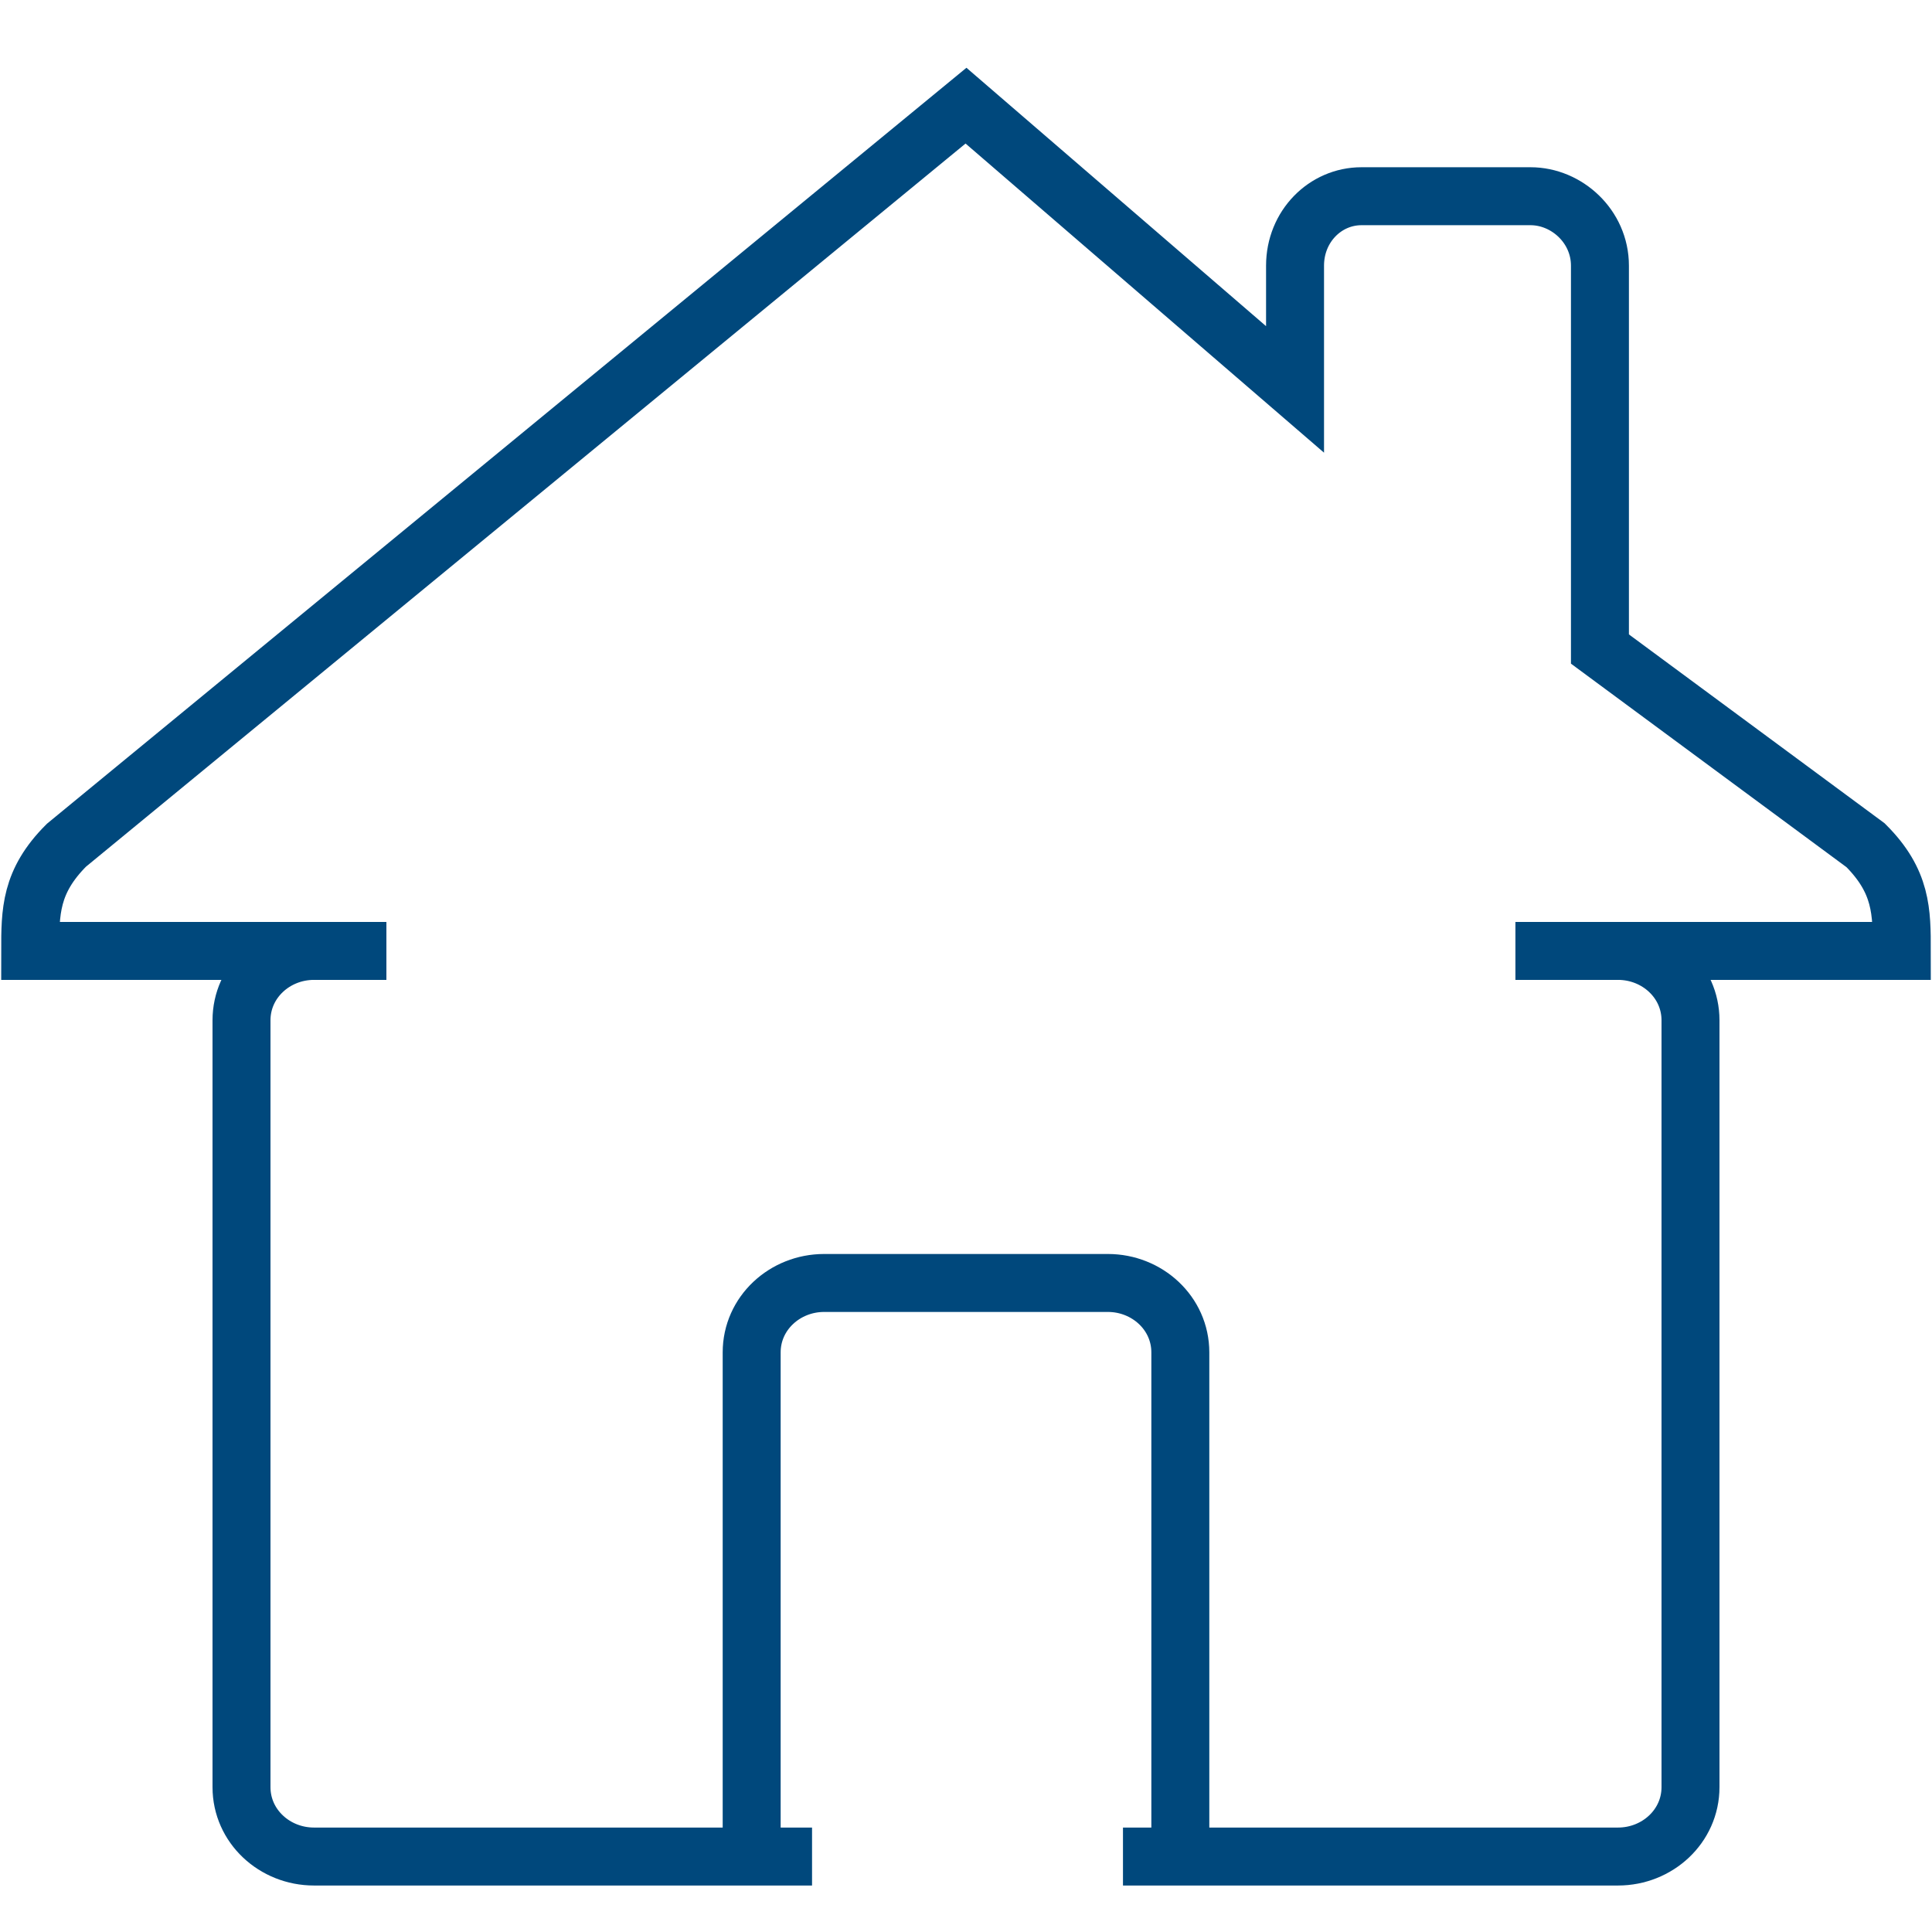
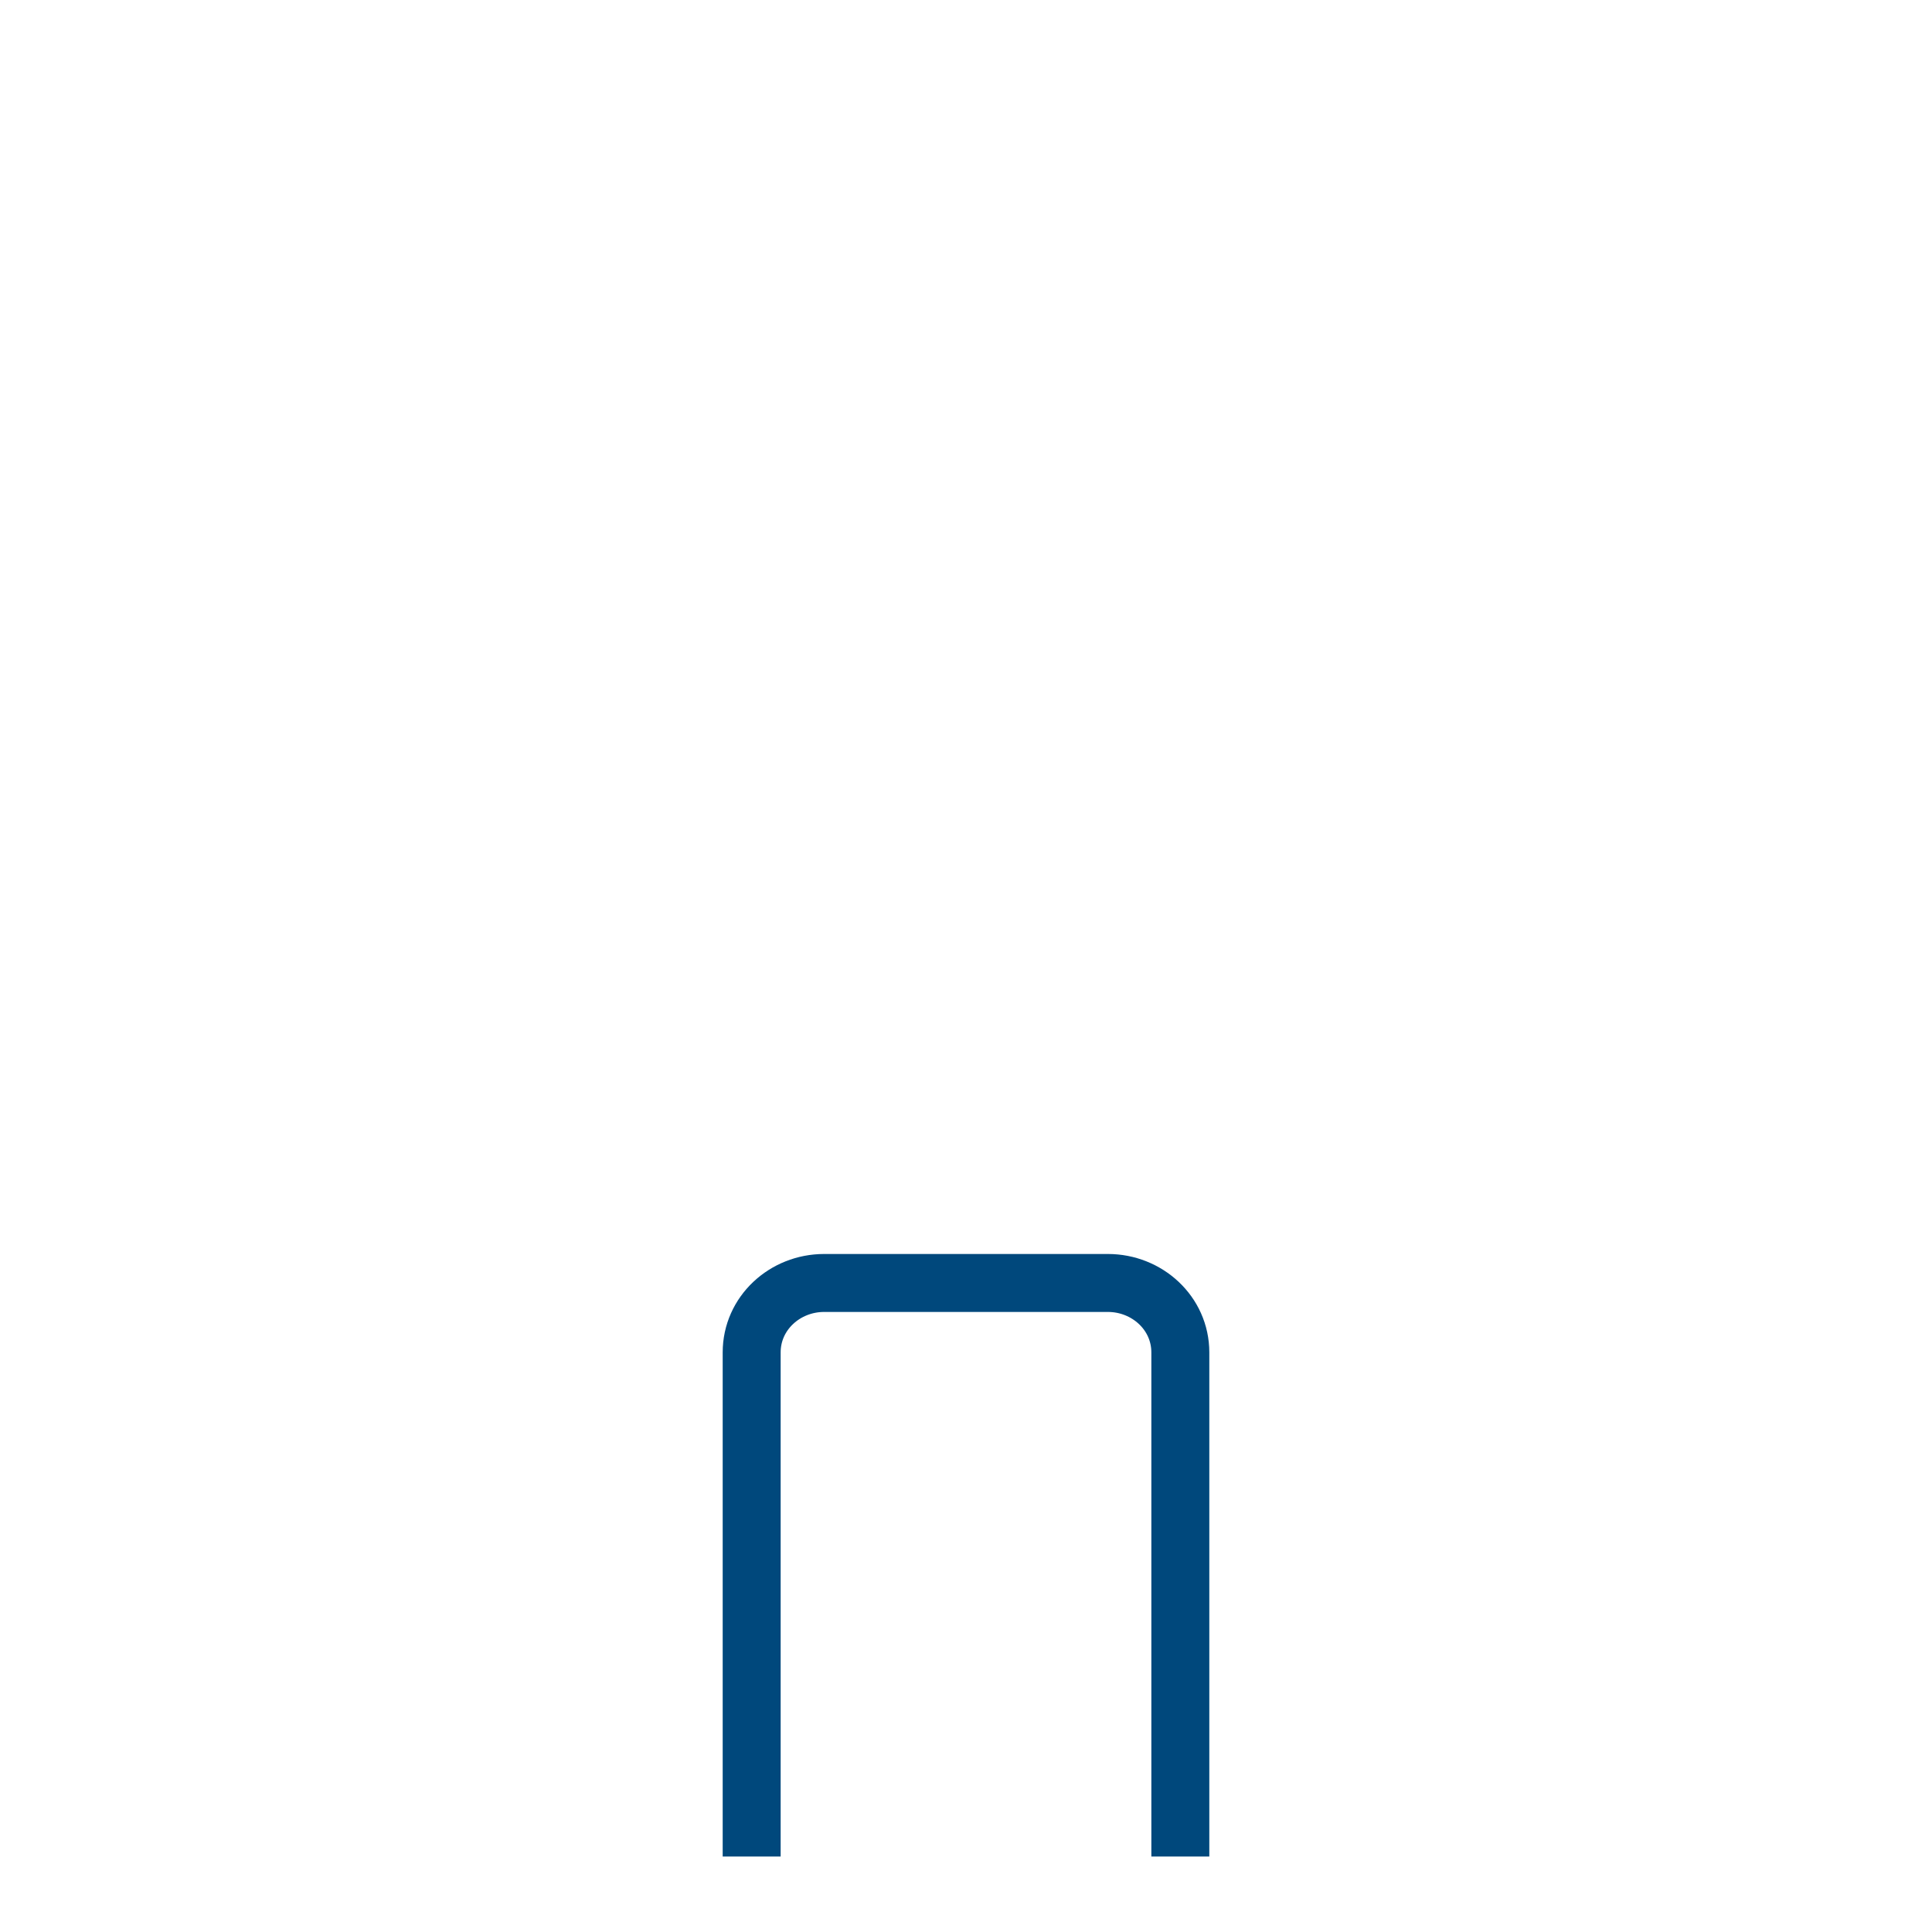
<svg xmlns="http://www.w3.org/2000/svg" xmlns:ns1="http://www.bohemiancoding.com/sketch/ns" version="1.1" id="Layer_1" width="800px" height="800px" viewBox="0 0 64 61" enable-background="new 0 0 64 61" xml:space="preserve" fill="#000000">
  <g id="SVGRepo_bgCarrier" stroke-width="0" />
  <g id="SVGRepo_tracerCarrier" stroke-linecap="round" stroke-linejoin="round" />
  <g id="SVGRepo_iconCarrier">
    <title>House</title>
    <desc>Created with Sketch.</desc>
    <g id="Page-1" ns1:type="MSPage">
      <g id="House" transform="translate(1, 2)" ns1:type="MSLayerGroup">
-         <path id="Shape_2_" ns1:type="MSShapeGroup" fill="none" stroke="#00487c" stroke-width="1.92" d="M49.2,28h3.4 c1.3,0,2.4,1,2.4,2.3v25.4c0,1.3-1.1,2.3-2.4,2.3H36.2" />
-         <path id="Shape_3_" ns1:type="MSShapeGroup" fill="none" stroke="#00487c" stroke-width="1.92" d="M25.9,58H9.4 C8.1,58,7,57,7,55.7V30.3C7,29,8.1,28,9.4,28h2.4" />
        <path id="Shape_4_" ns1:type="MSShapeGroup" fill="none" stroke="#00487c" stroke-width="1.92" d="M23.9,58V41.3 c0-1.3,1.1-2.3,2.4-2.3h9.4c1.3,0,2.4,1,2.4,2.3V58" />
-         <path id="Shape_5_" ns1:type="MSShapeGroup" fill="none" stroke="#00487c" stroke-width="1.92" d="M10.3,28H0c0-1.3,0-2.3,1.2-3.5 L31,0l10.9,9.4V5.3c0-1.3,1-2.3,2.2-2.3h5.6C50.9,3,52,4,52,5.3V18l8.8,6.5C62,25.7,62,26.7,62,28H50.7" />
      </g>
    </g>
  </g>
</svg>